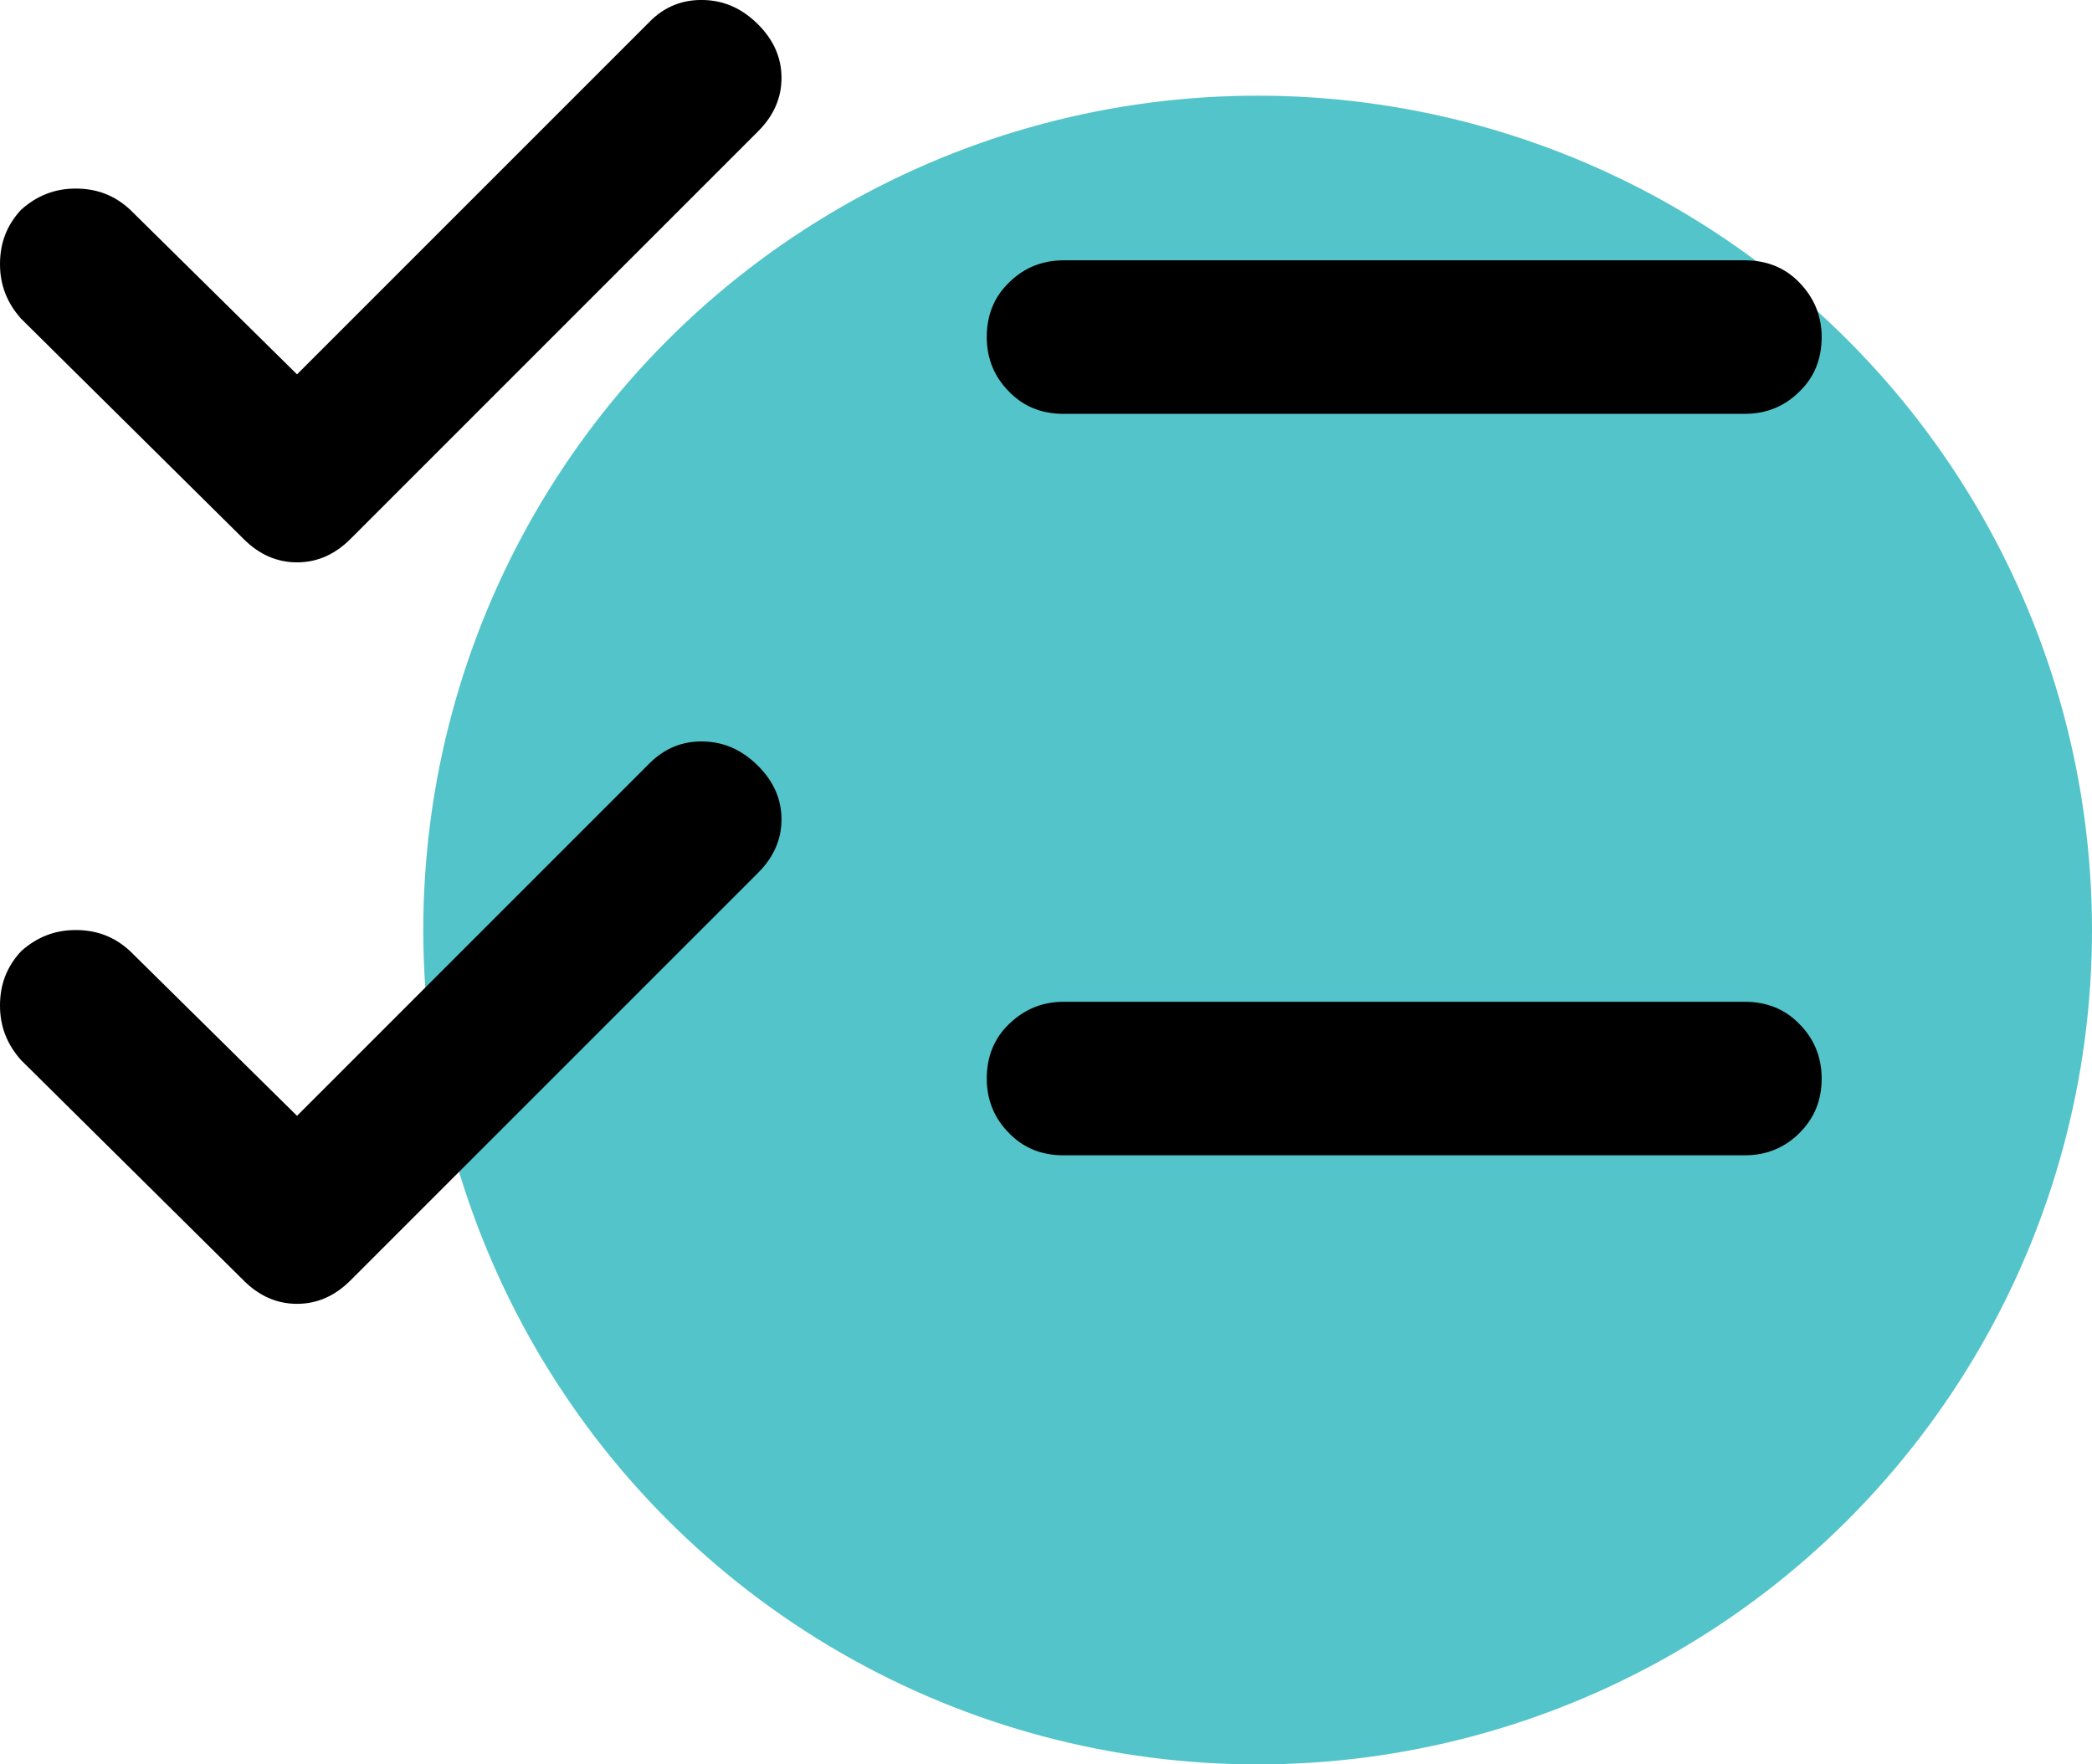
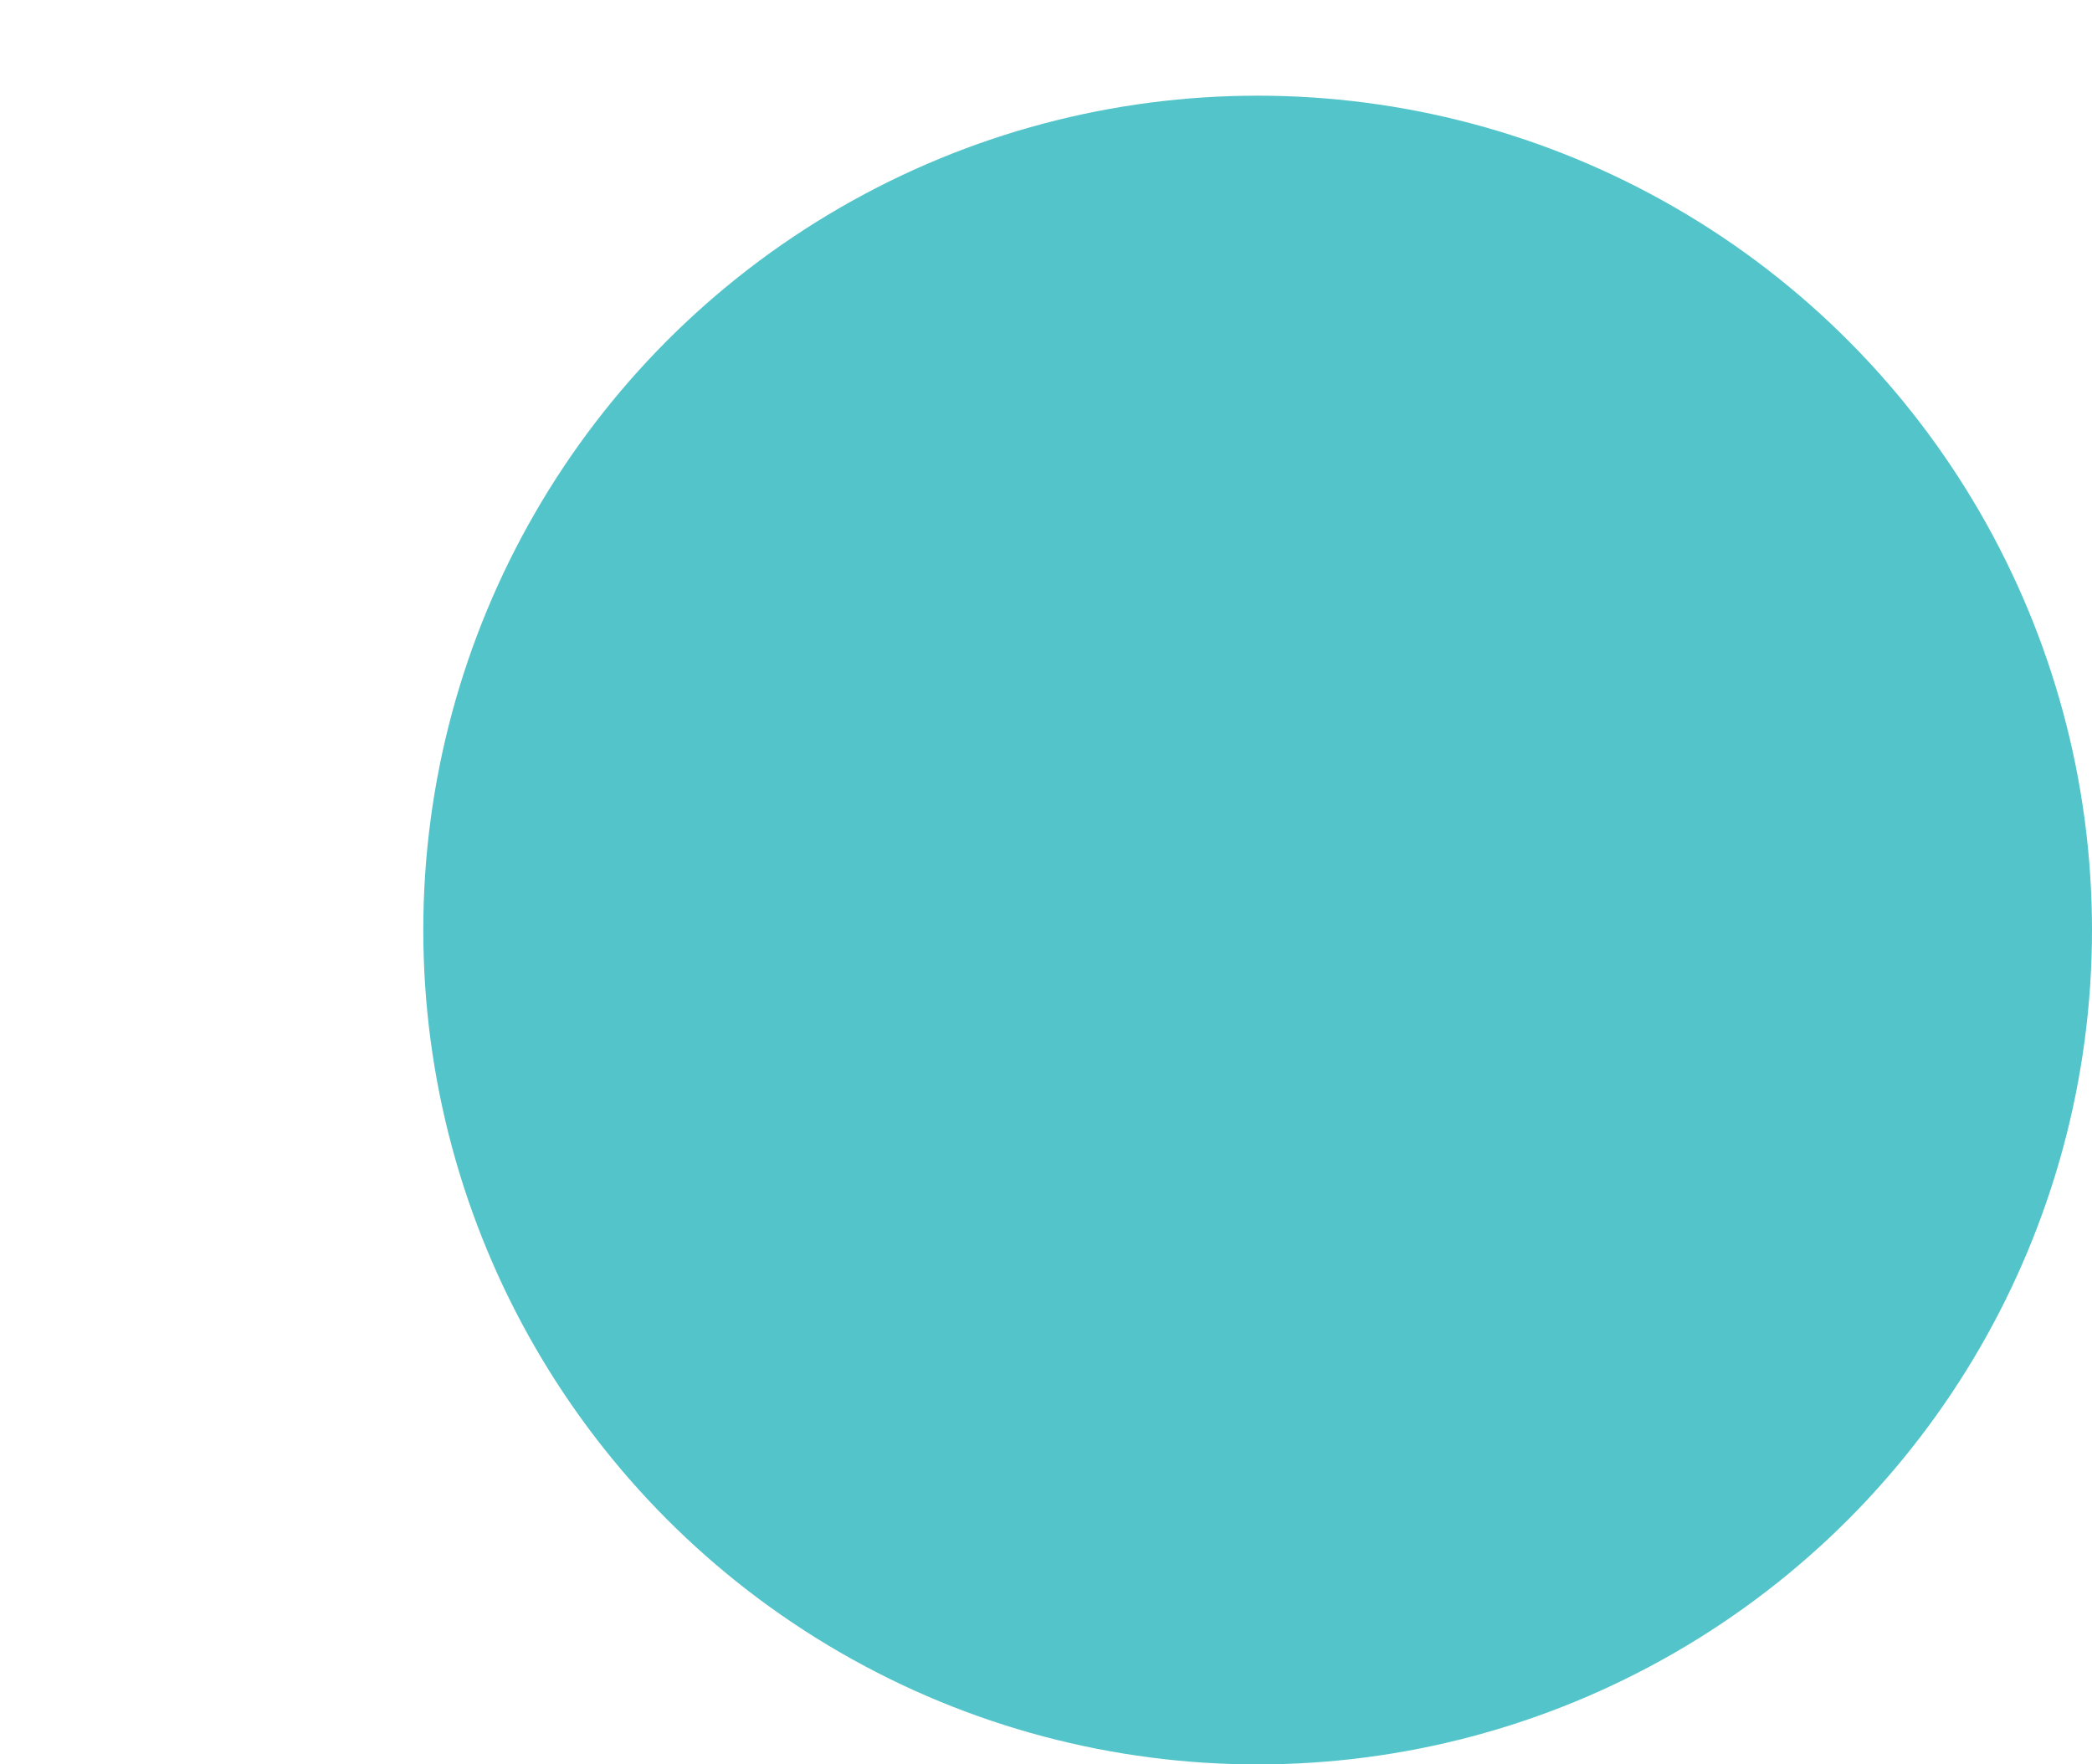
<svg xmlns="http://www.w3.org/2000/svg" id="Layer_2" viewBox="0 0 37.61 31.72">
  <defs>
    <style>.cls-1{fill:#53c4c9;}</style>
  </defs>
  <g id="Primary">
    <g id="task-complete">
      <circle class="cls-1" cx="22.61" cy="16.72" r="15" />
-       <path d="M19.12,7.44c-.39,0-.72-.13-.98-.4-.26-.26-.4-.59-.4-.98s.13-.72,.4-.98c.26-.26,.59-.4,.98-.4h12.25c.39,0,.72,.13,.98,.4s.4,.59,.4,.98-.13,.72-.4,.98c-.26,.26-.59,.4-.98,.4h-12.25Zm0,13.33c-.39,0-.72-.13-.98-.4-.26-.26-.4-.59-.4-.98s.13-.72,.4-.98,.59-.4,.98-.4h12.25c.39,0,.72,.13,.98,.4,.26,.26,.4,.59,.4,.98s-.13,.71-.4,.98c-.26,.26-.59,.4-.98,.4h-12.25ZM4.38,9.69L.38,5.73c-.25-.28-.38-.6-.38-.98s.12-.7,.38-.98c.28-.25,.6-.38,.98-.38s.7,.12,.98,.38l3,2.96L11.67,.4C11.94,.12,12.27-.01,12.65,0c.38,.01,.7,.16,.98,.44,.28,.28,.42,.6,.42,.96s-.14,.68-.42,.96l-7.33,7.33c-.28,.28-.6,.42-.96,.42s-.68-.14-.96-.42Zm0,13.33L.38,19.06c-.25-.28-.38-.6-.38-.98s.12-.7,.38-.98c.28-.25,.6-.38,.98-.38s.7,.12,.98,.38l3,2.96,6.33-6.33c.28-.28,.6-.41,.98-.4,.38,.01,.7,.16,.98,.44s.42,.6,.42,.96-.14,.68-.42,.96l-7.33,7.33c-.28,.28-.6,.42-.96,.42s-.68-.14-.96-.42Z" />
    </g>
  </g>
</svg>